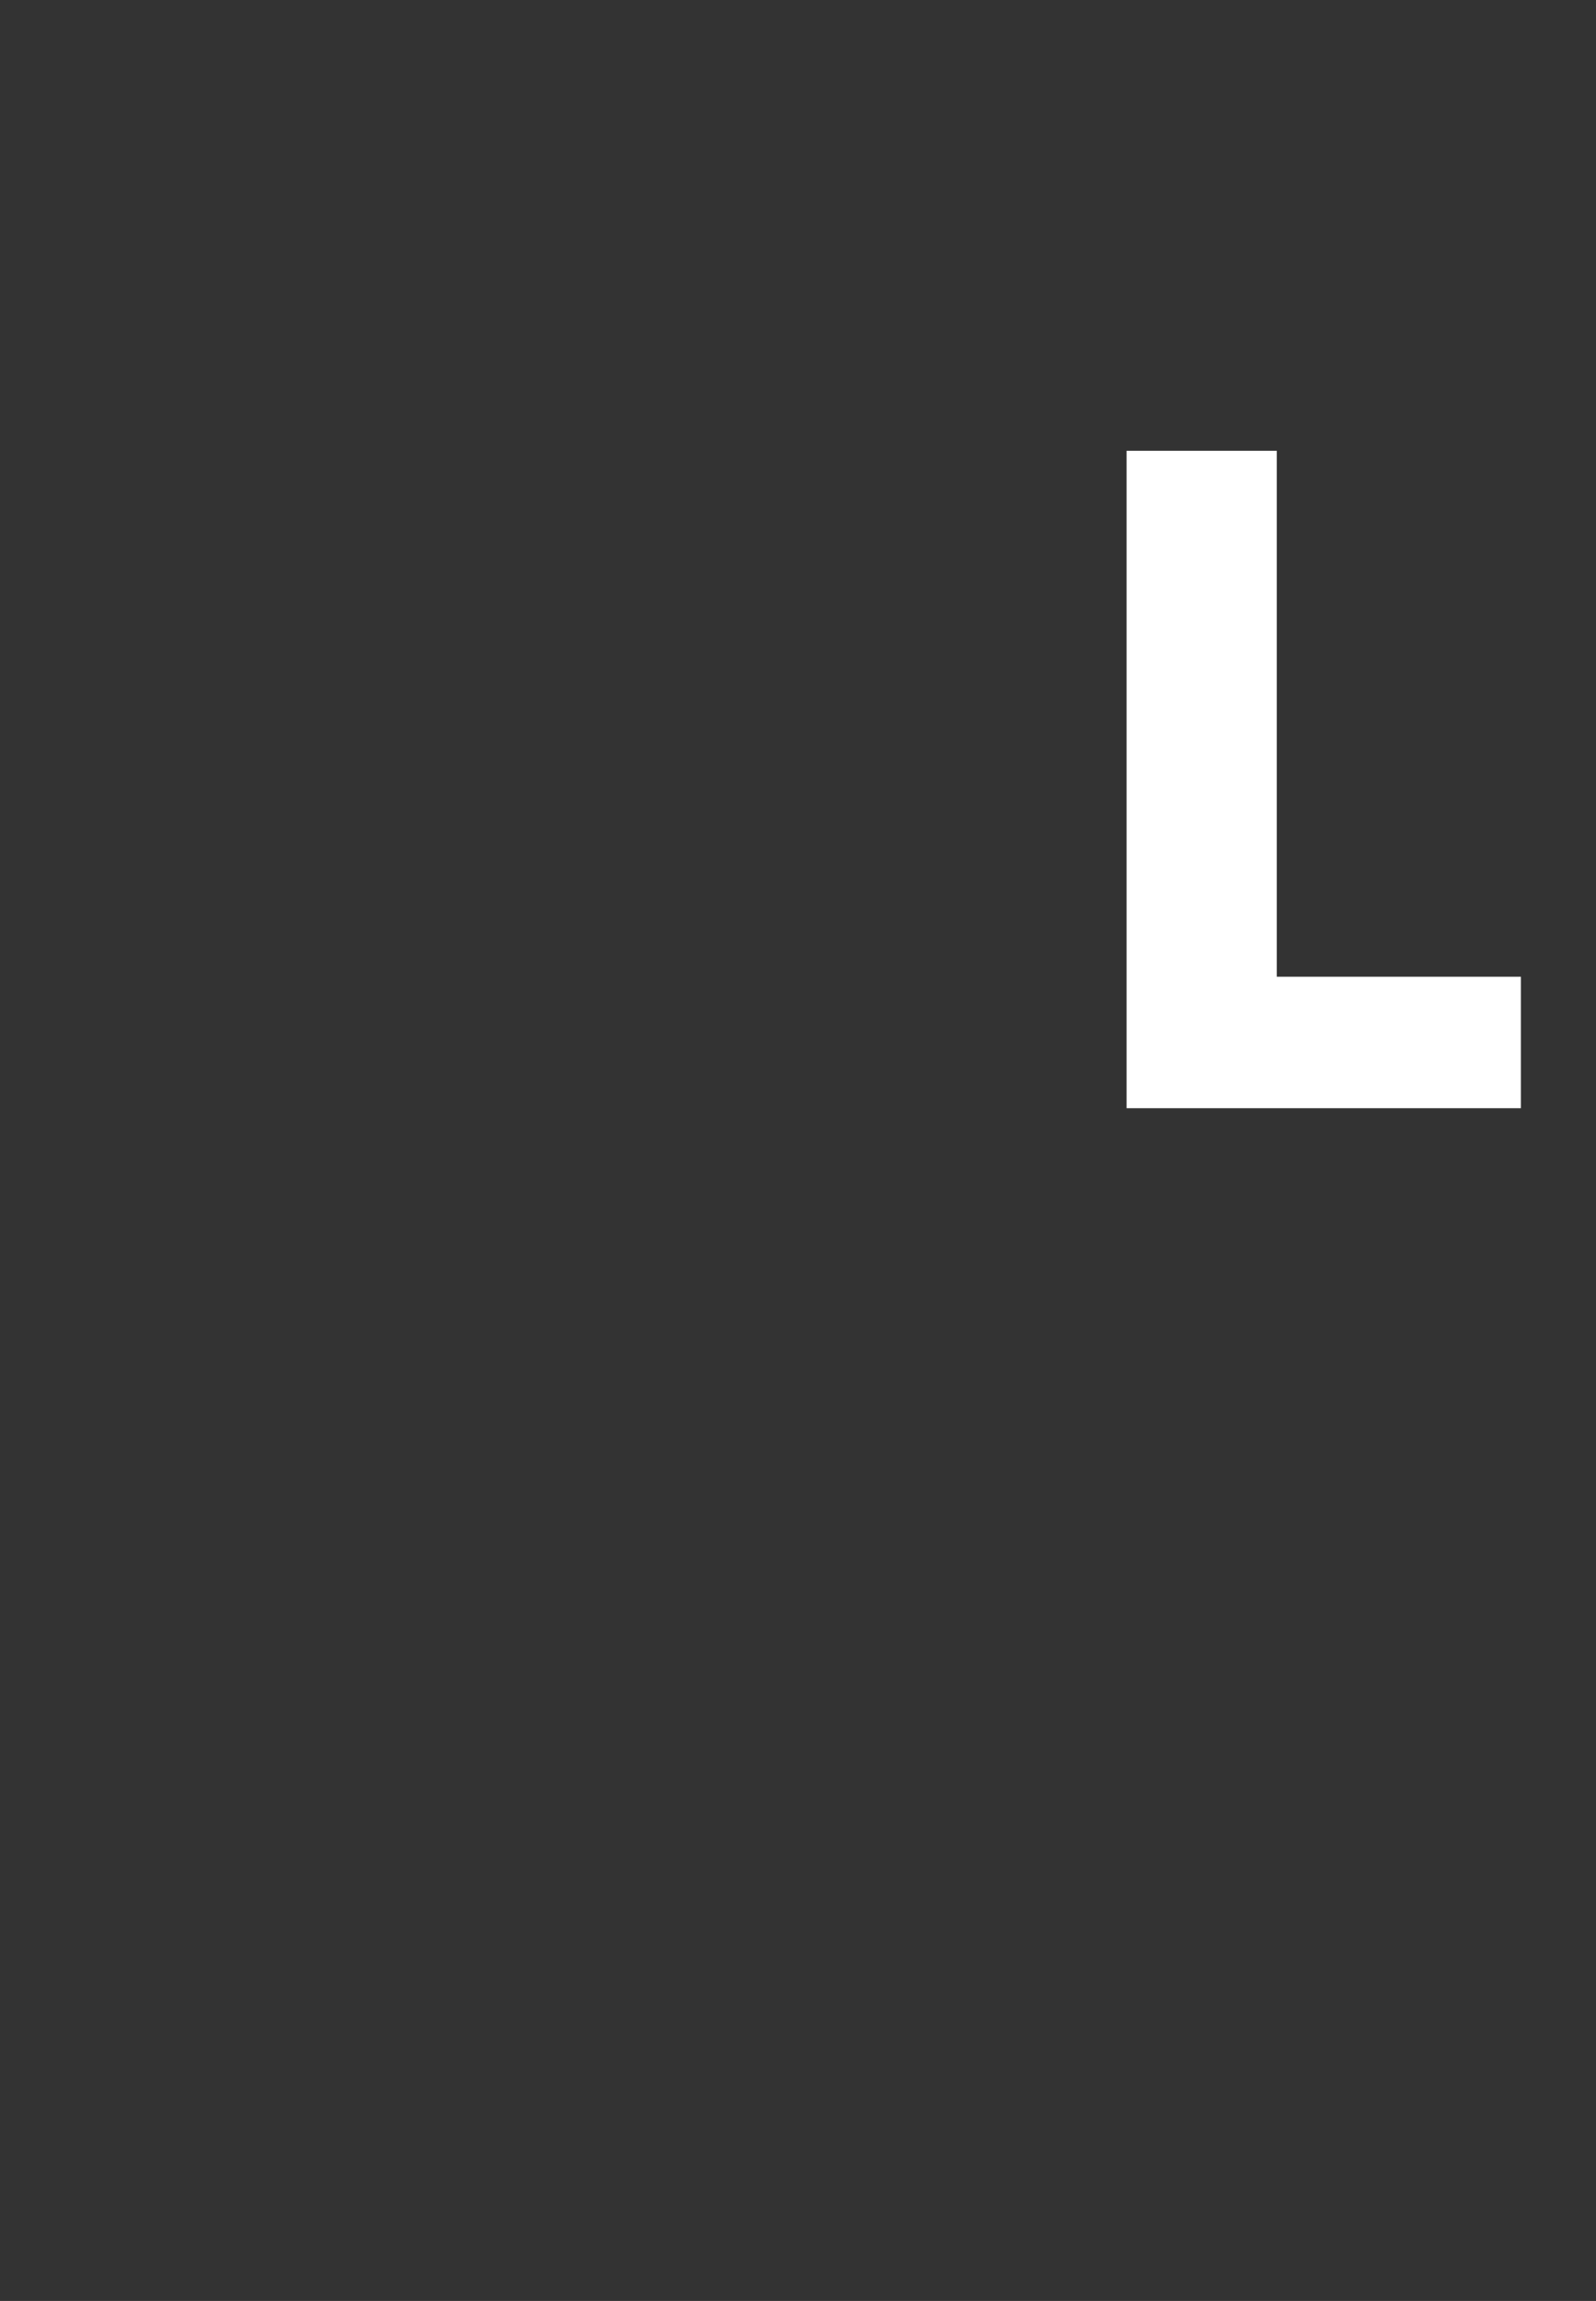
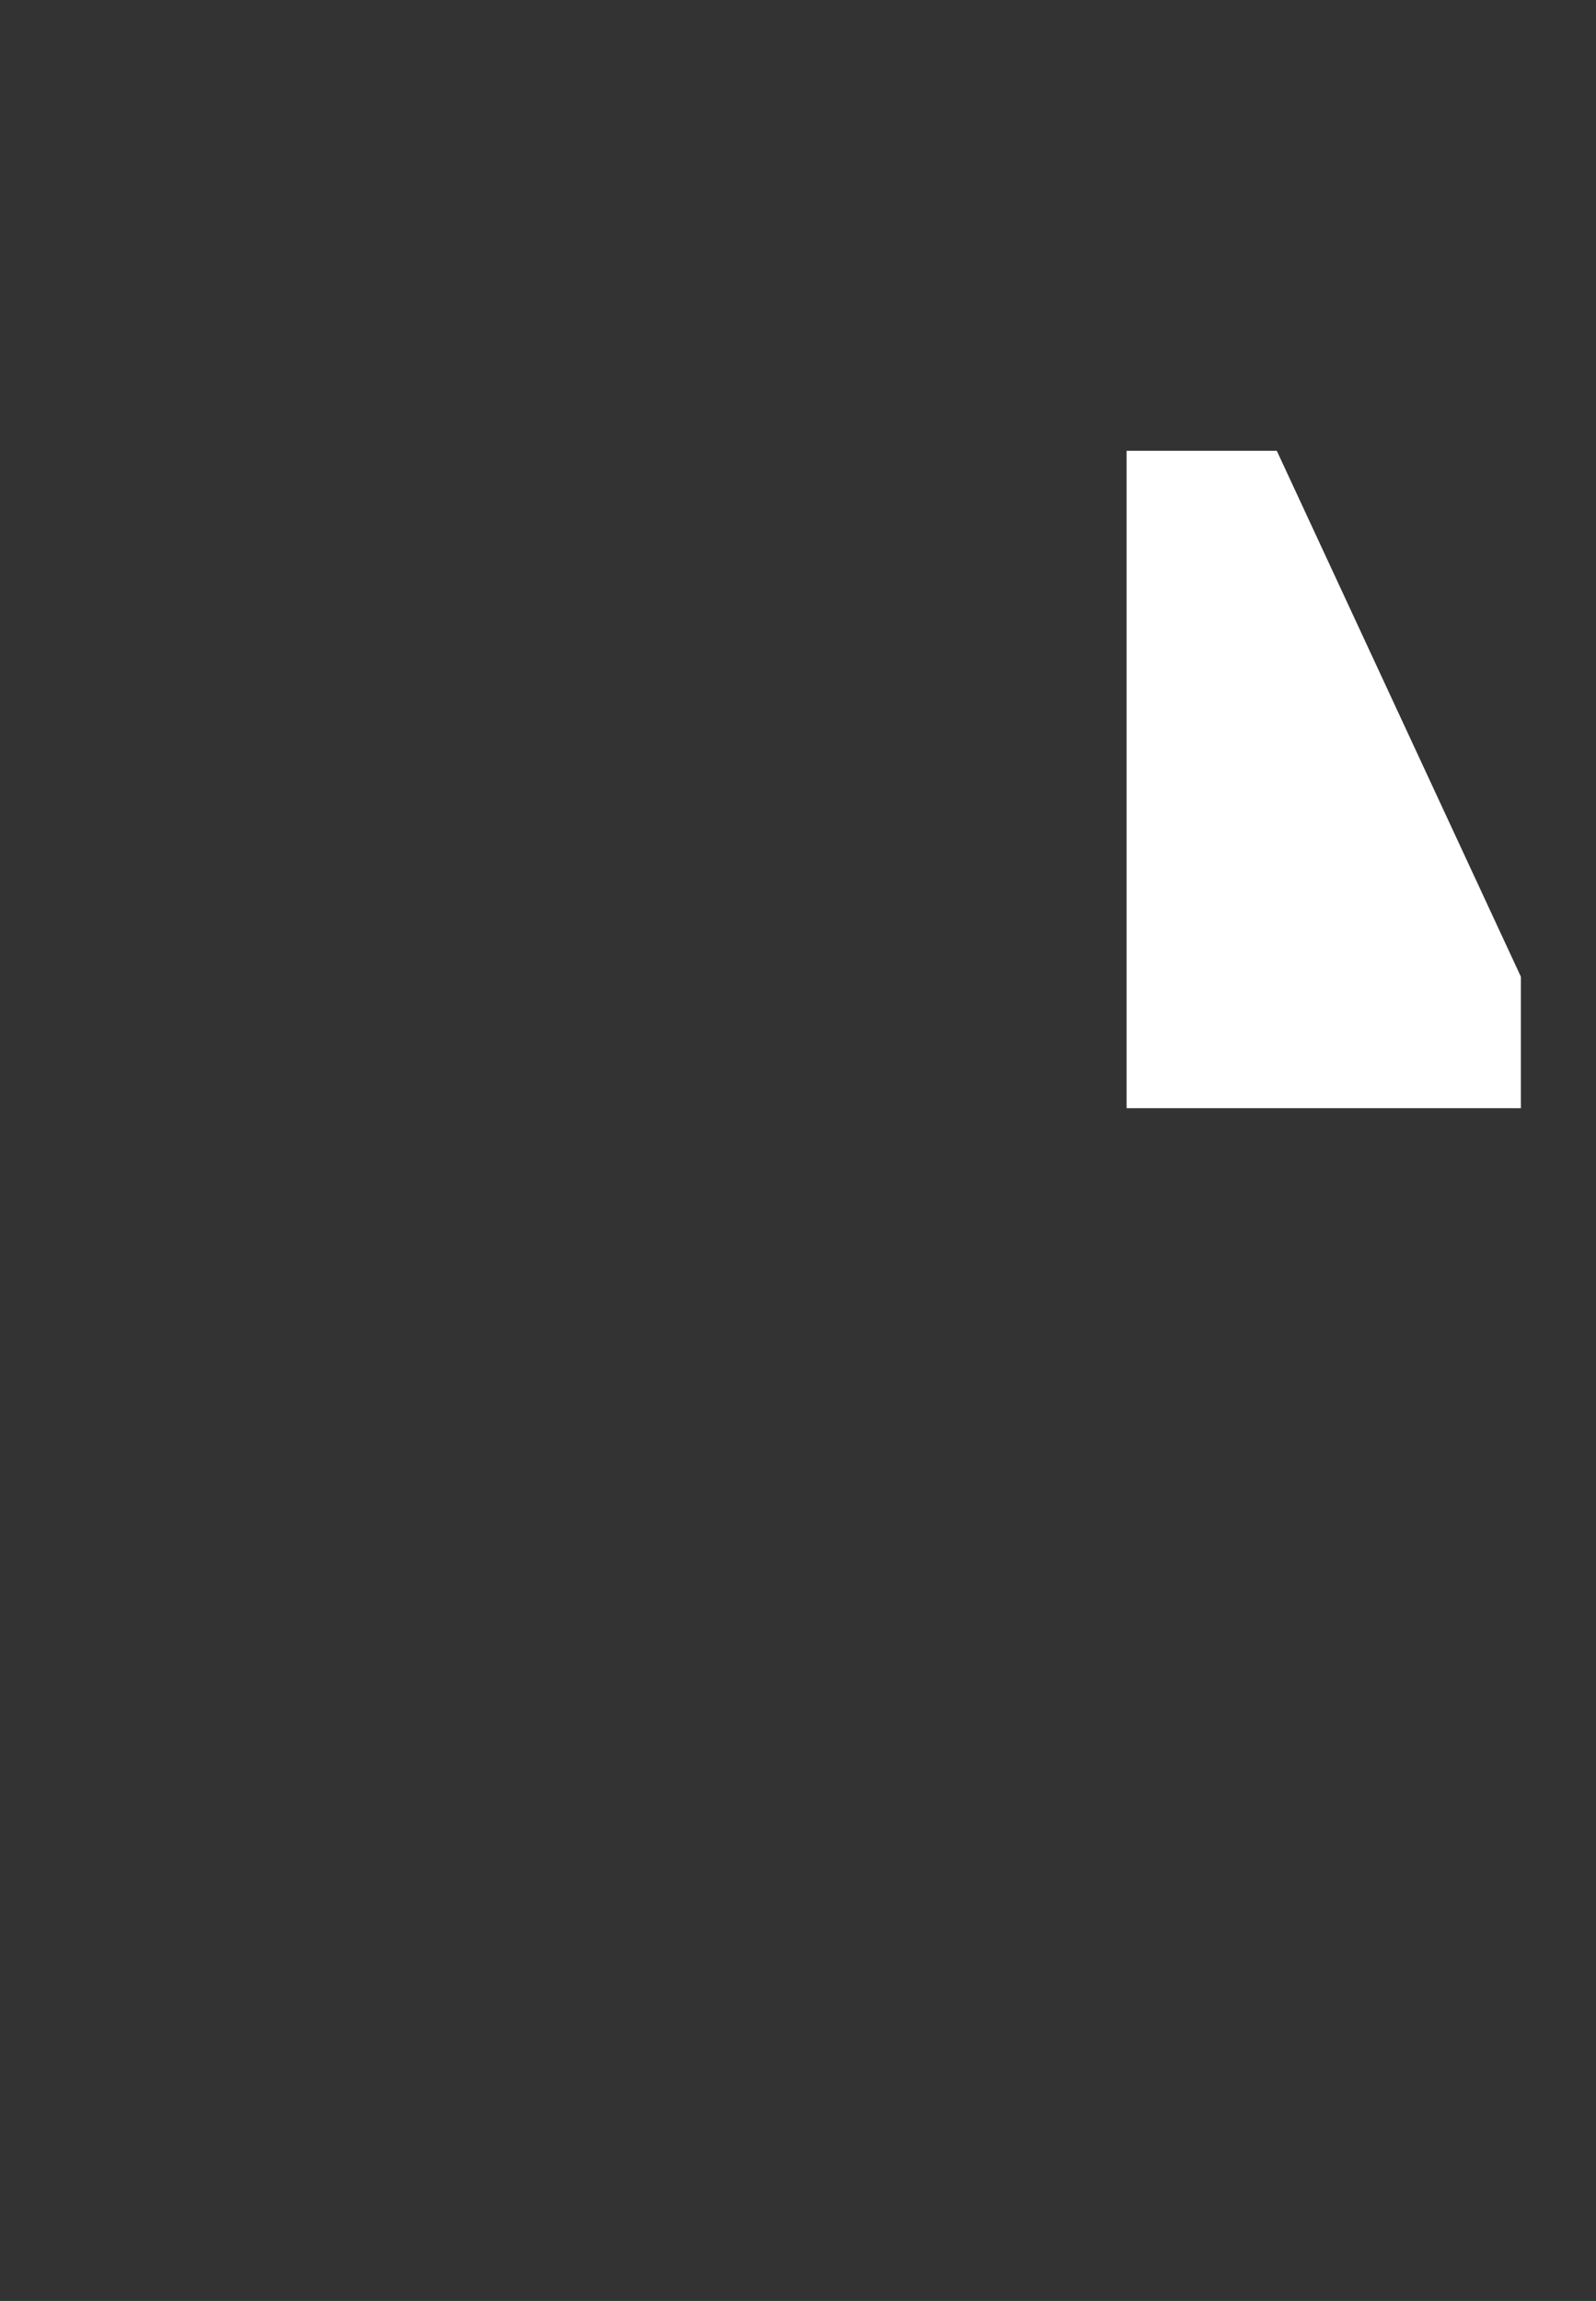
<svg xmlns="http://www.w3.org/2000/svg" version="1.1" width="17px" height="24.5px" viewBox="0 -4 17 24.5" style="top:-4px">
  <rect x="0" y="-4" width="17" height="24.5" fill="#333333" stroke="none" />
  <desc>L</desc>
  <defs />
  <g id="Polygon71330">
-     <path d="M 16.2 7.8 L 16.2 6.4 L 13.6 6.4 L 13.6 0.8 L 12 0.8 L 12 7.8 L 16.2 7.8 Z " stroke="none" fill="#fff" />
+     <path d="M 16.2 7.8 L 16.2 6.4 L 13.6 0.8 L 12 0.8 L 12 7.8 L 16.2 7.8 Z " stroke="none" fill="#fff" />
  </g>
</svg>